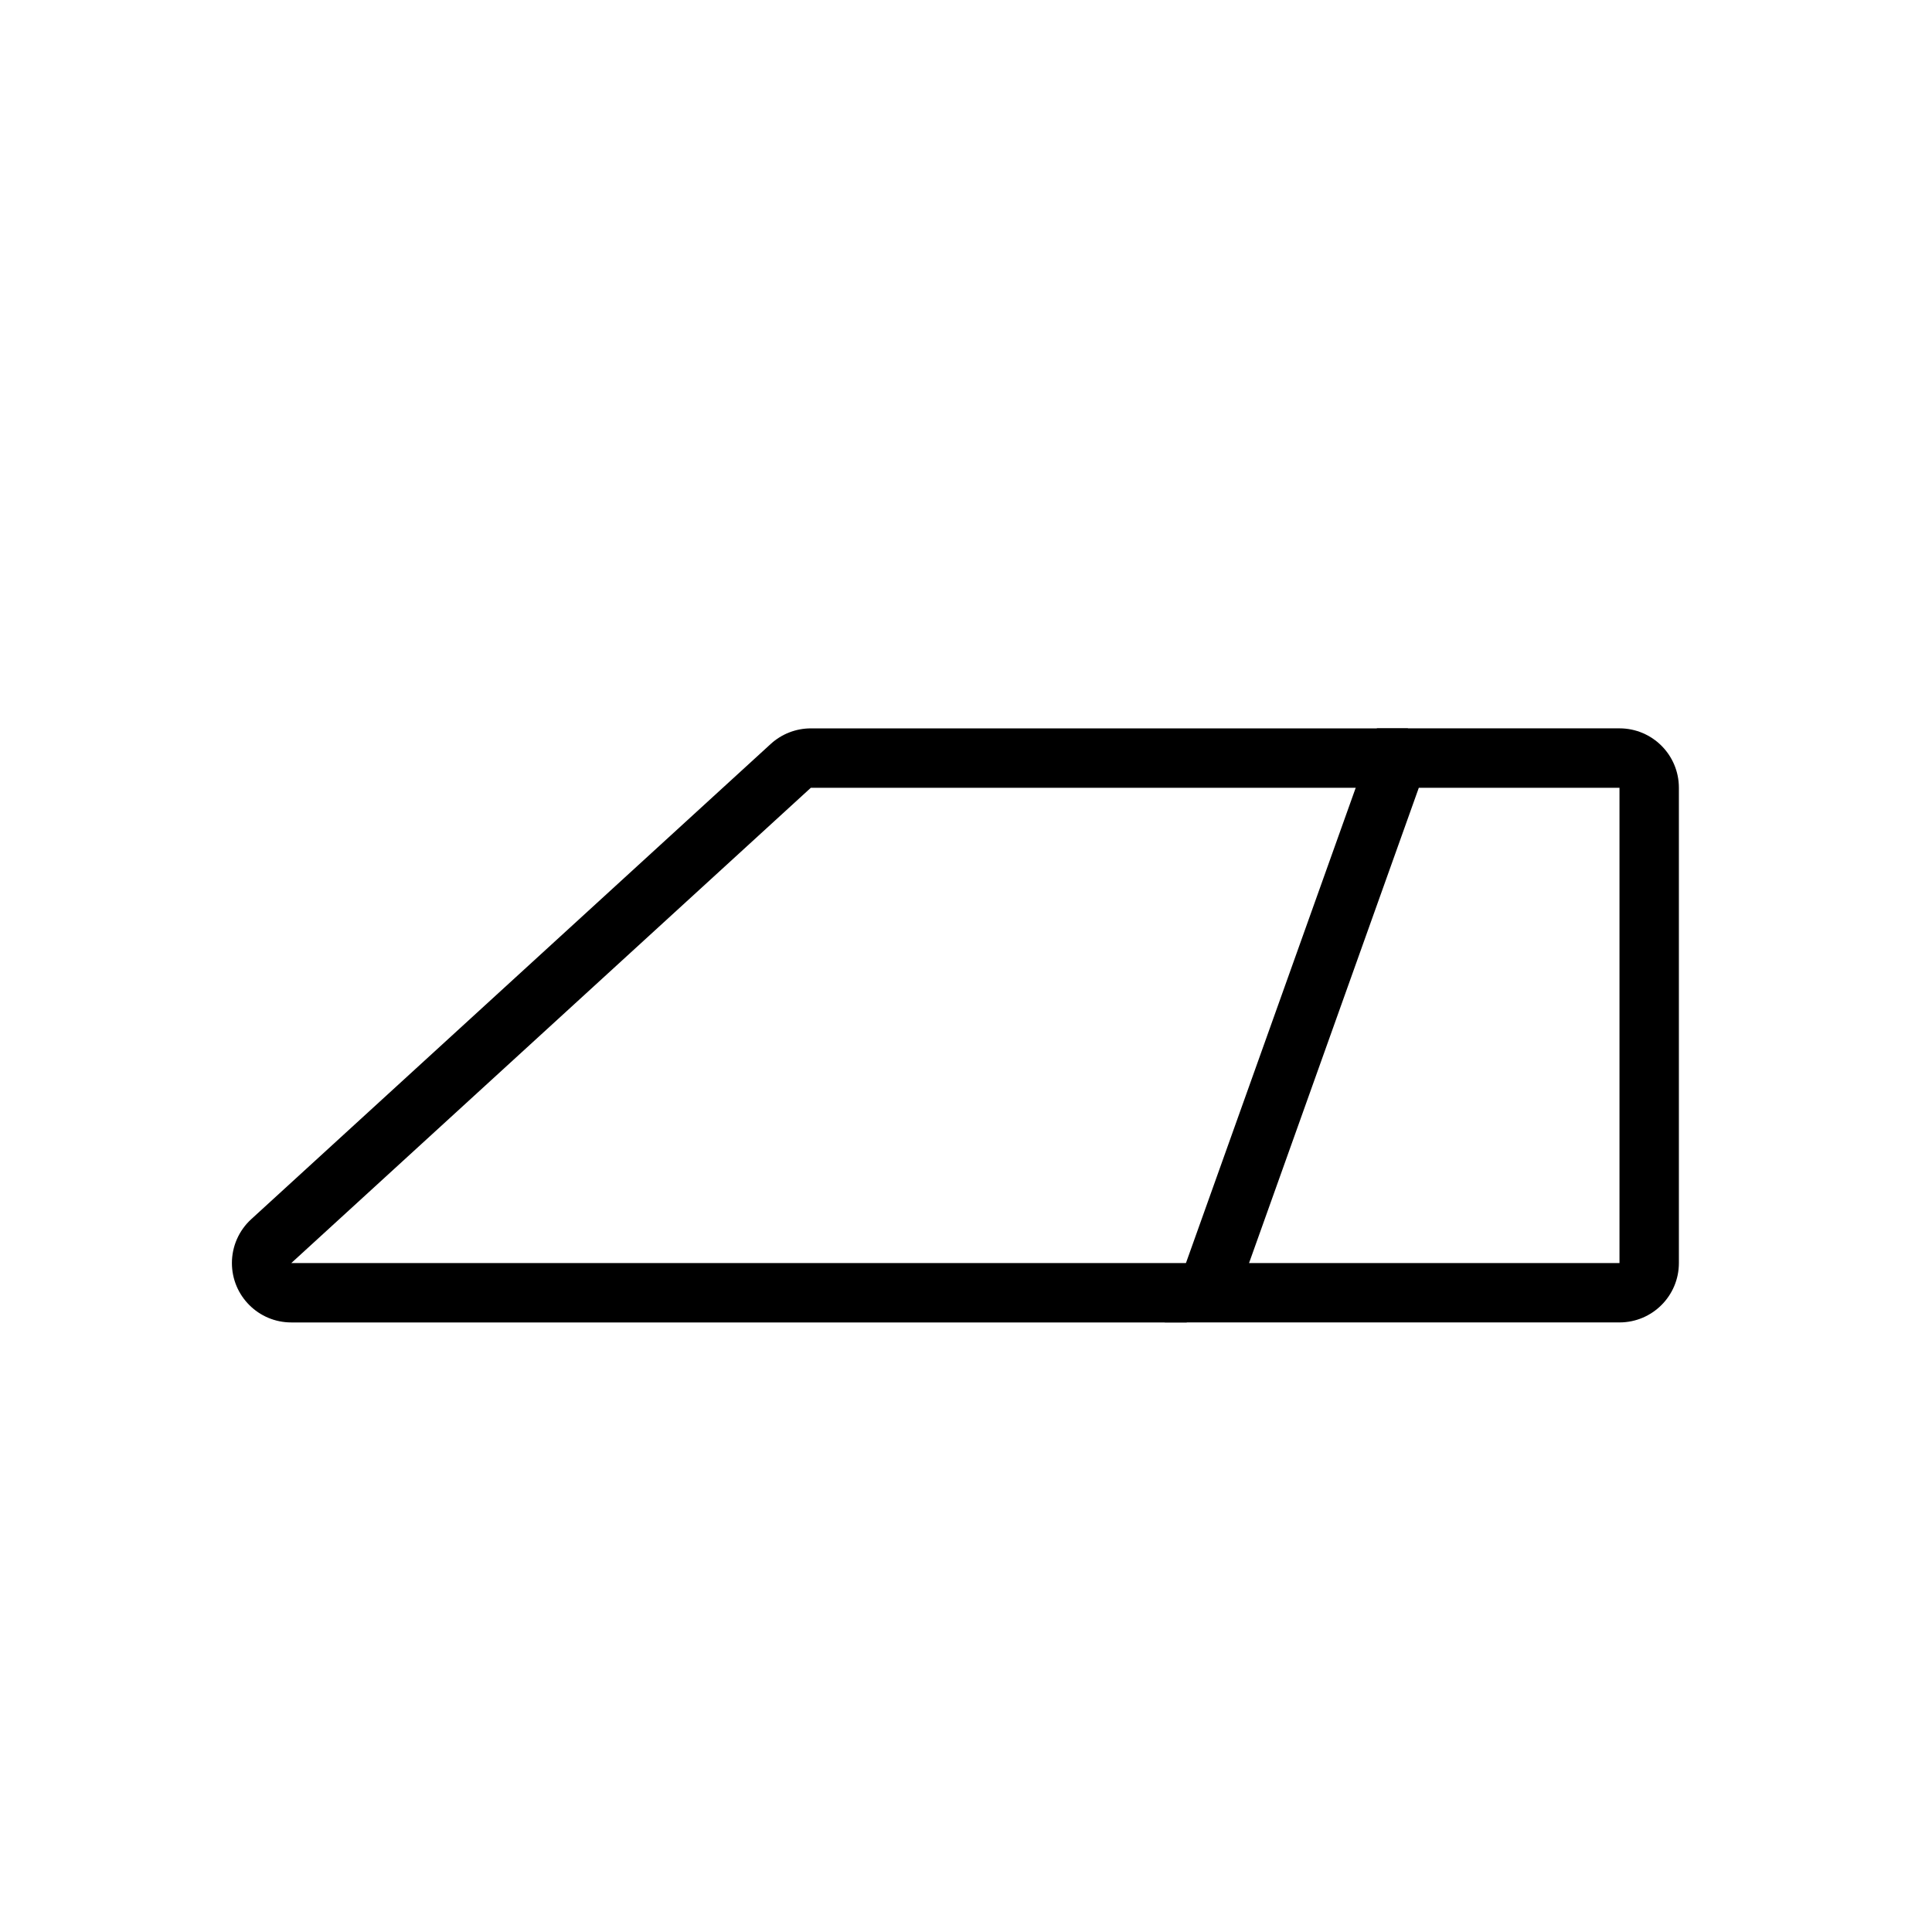
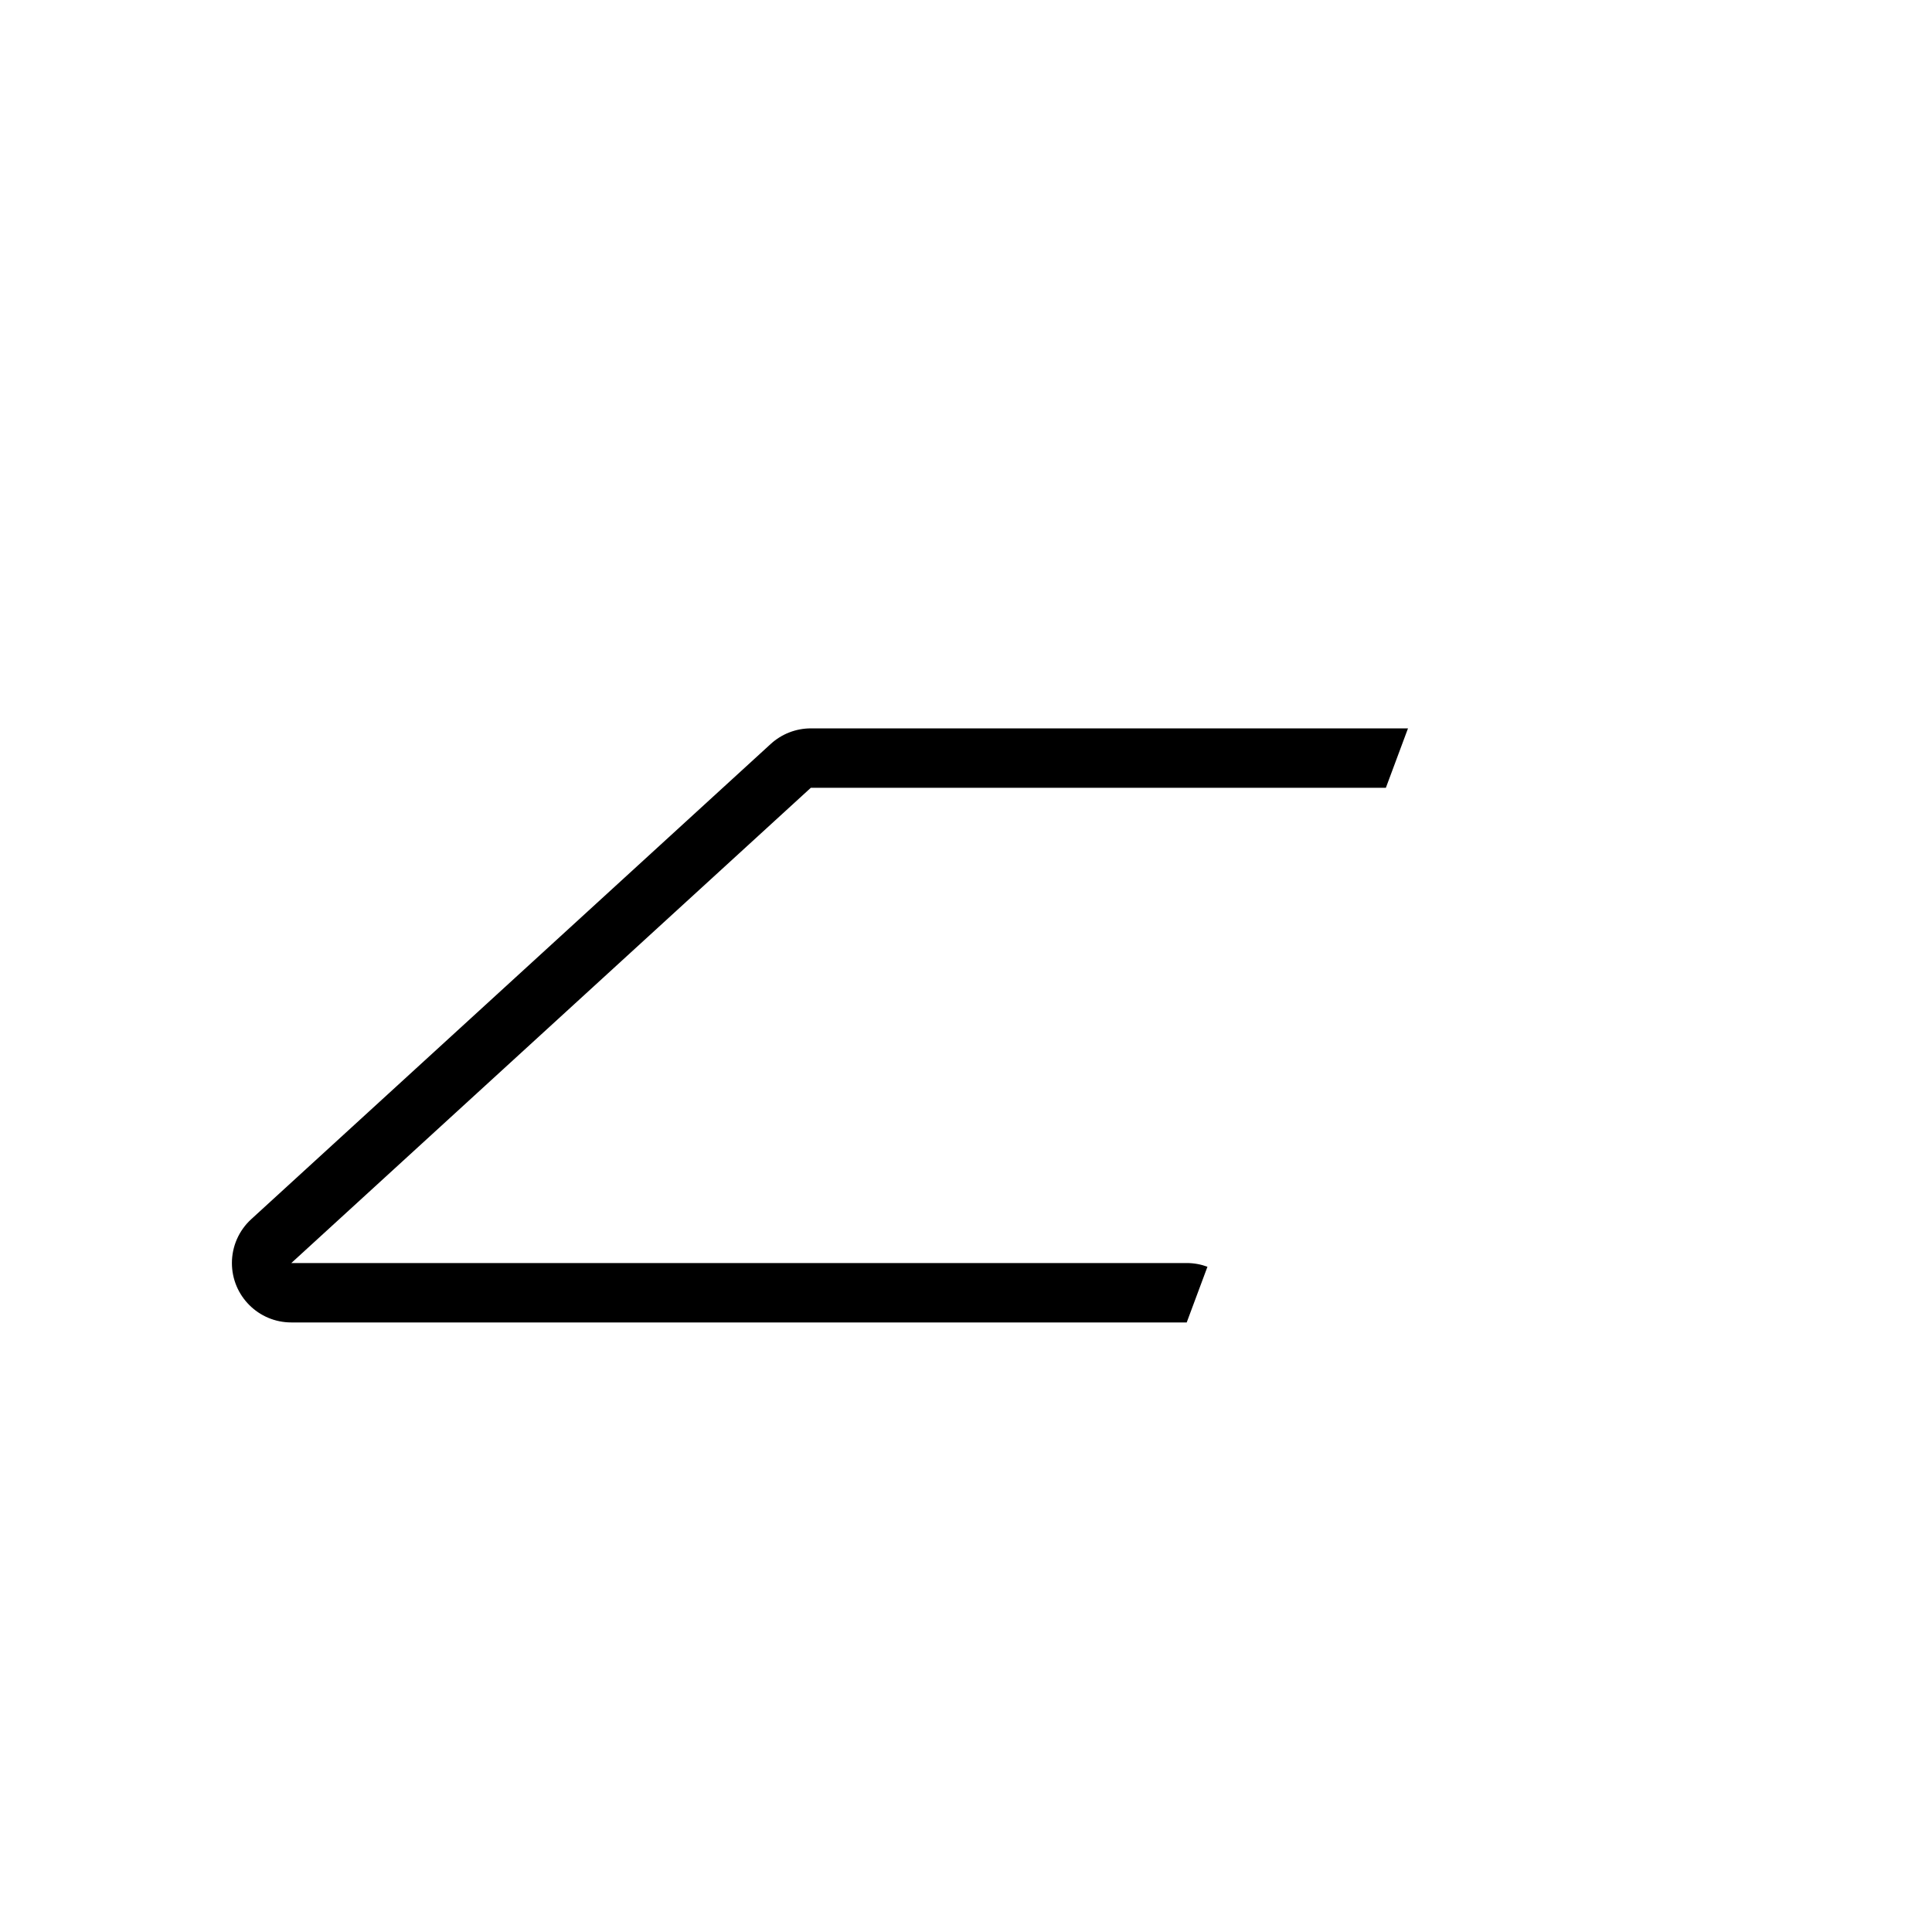
<svg xmlns="http://www.w3.org/2000/svg" fill="#000000" width="800px" height="800px" version="1.1" viewBox="144 144 512 512">
  <g>
-     <path d="m573.18 478.72v-125.95h-53.18l-44.988 125.95zm-64.277-141.7h64.277c8.695 0 15.742 7.047 15.742 15.742v125.95c0 8.695-7.047 15.742-15.742 15.742h-120.51z" />
    <path d="m511.27 352.77 5.863-15.742h-158.25c-3.934 0-7.727 1.473-10.629 4.125l-137.68 125.95c-3.262 2.984-5.117 7.199-5.117 11.617 0 8.695 7.047 15.742 15.742 15.742h237.29l5.496-14.758c-1.711-0.637-3.562-0.984-5.496-0.984h-237.29l137.68-125.95zm0 0 5.863-15.742h-158.25c-3.934 0-7.727 1.473-10.629 4.125l-137.68 125.95c-3.262 2.984-5.117 7.199-5.117 11.617 0 8.695 7.047 15.742 15.742 15.742h237.29l5.496-14.758c-1.711-0.637-3.562-0.984-5.496-0.984h-237.29l137.68-125.95z" />
  </g>
</svg>